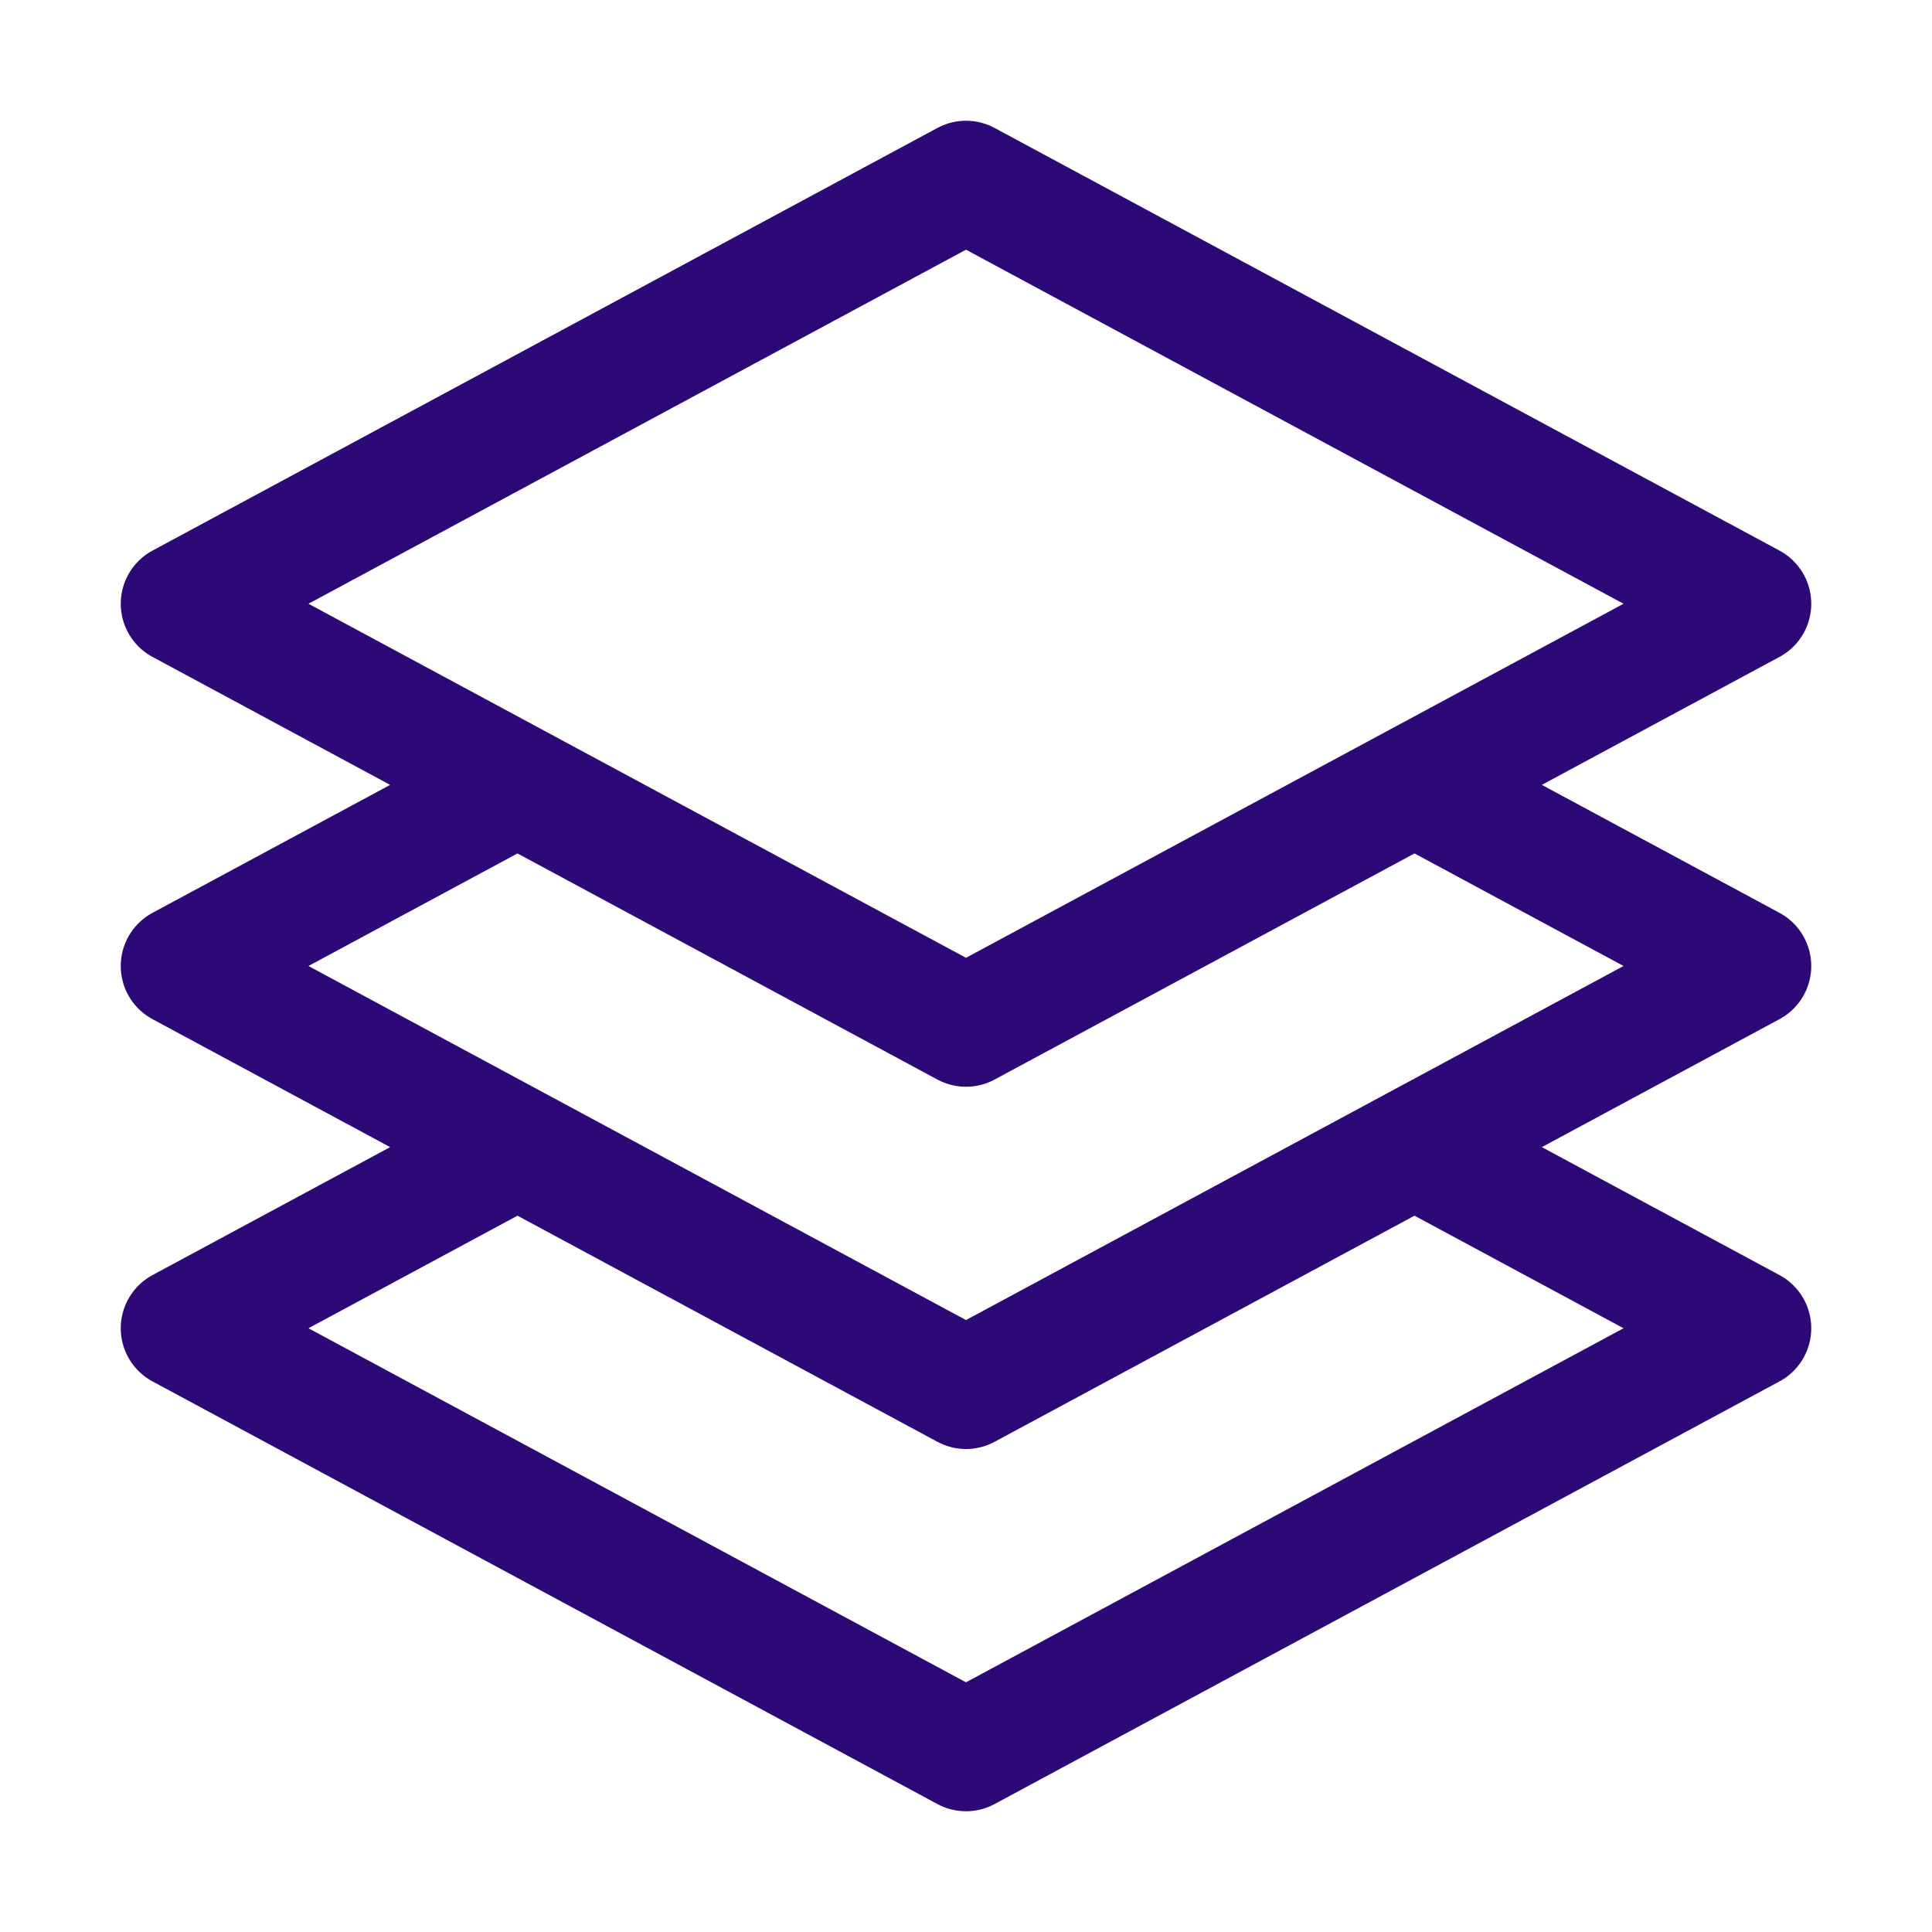
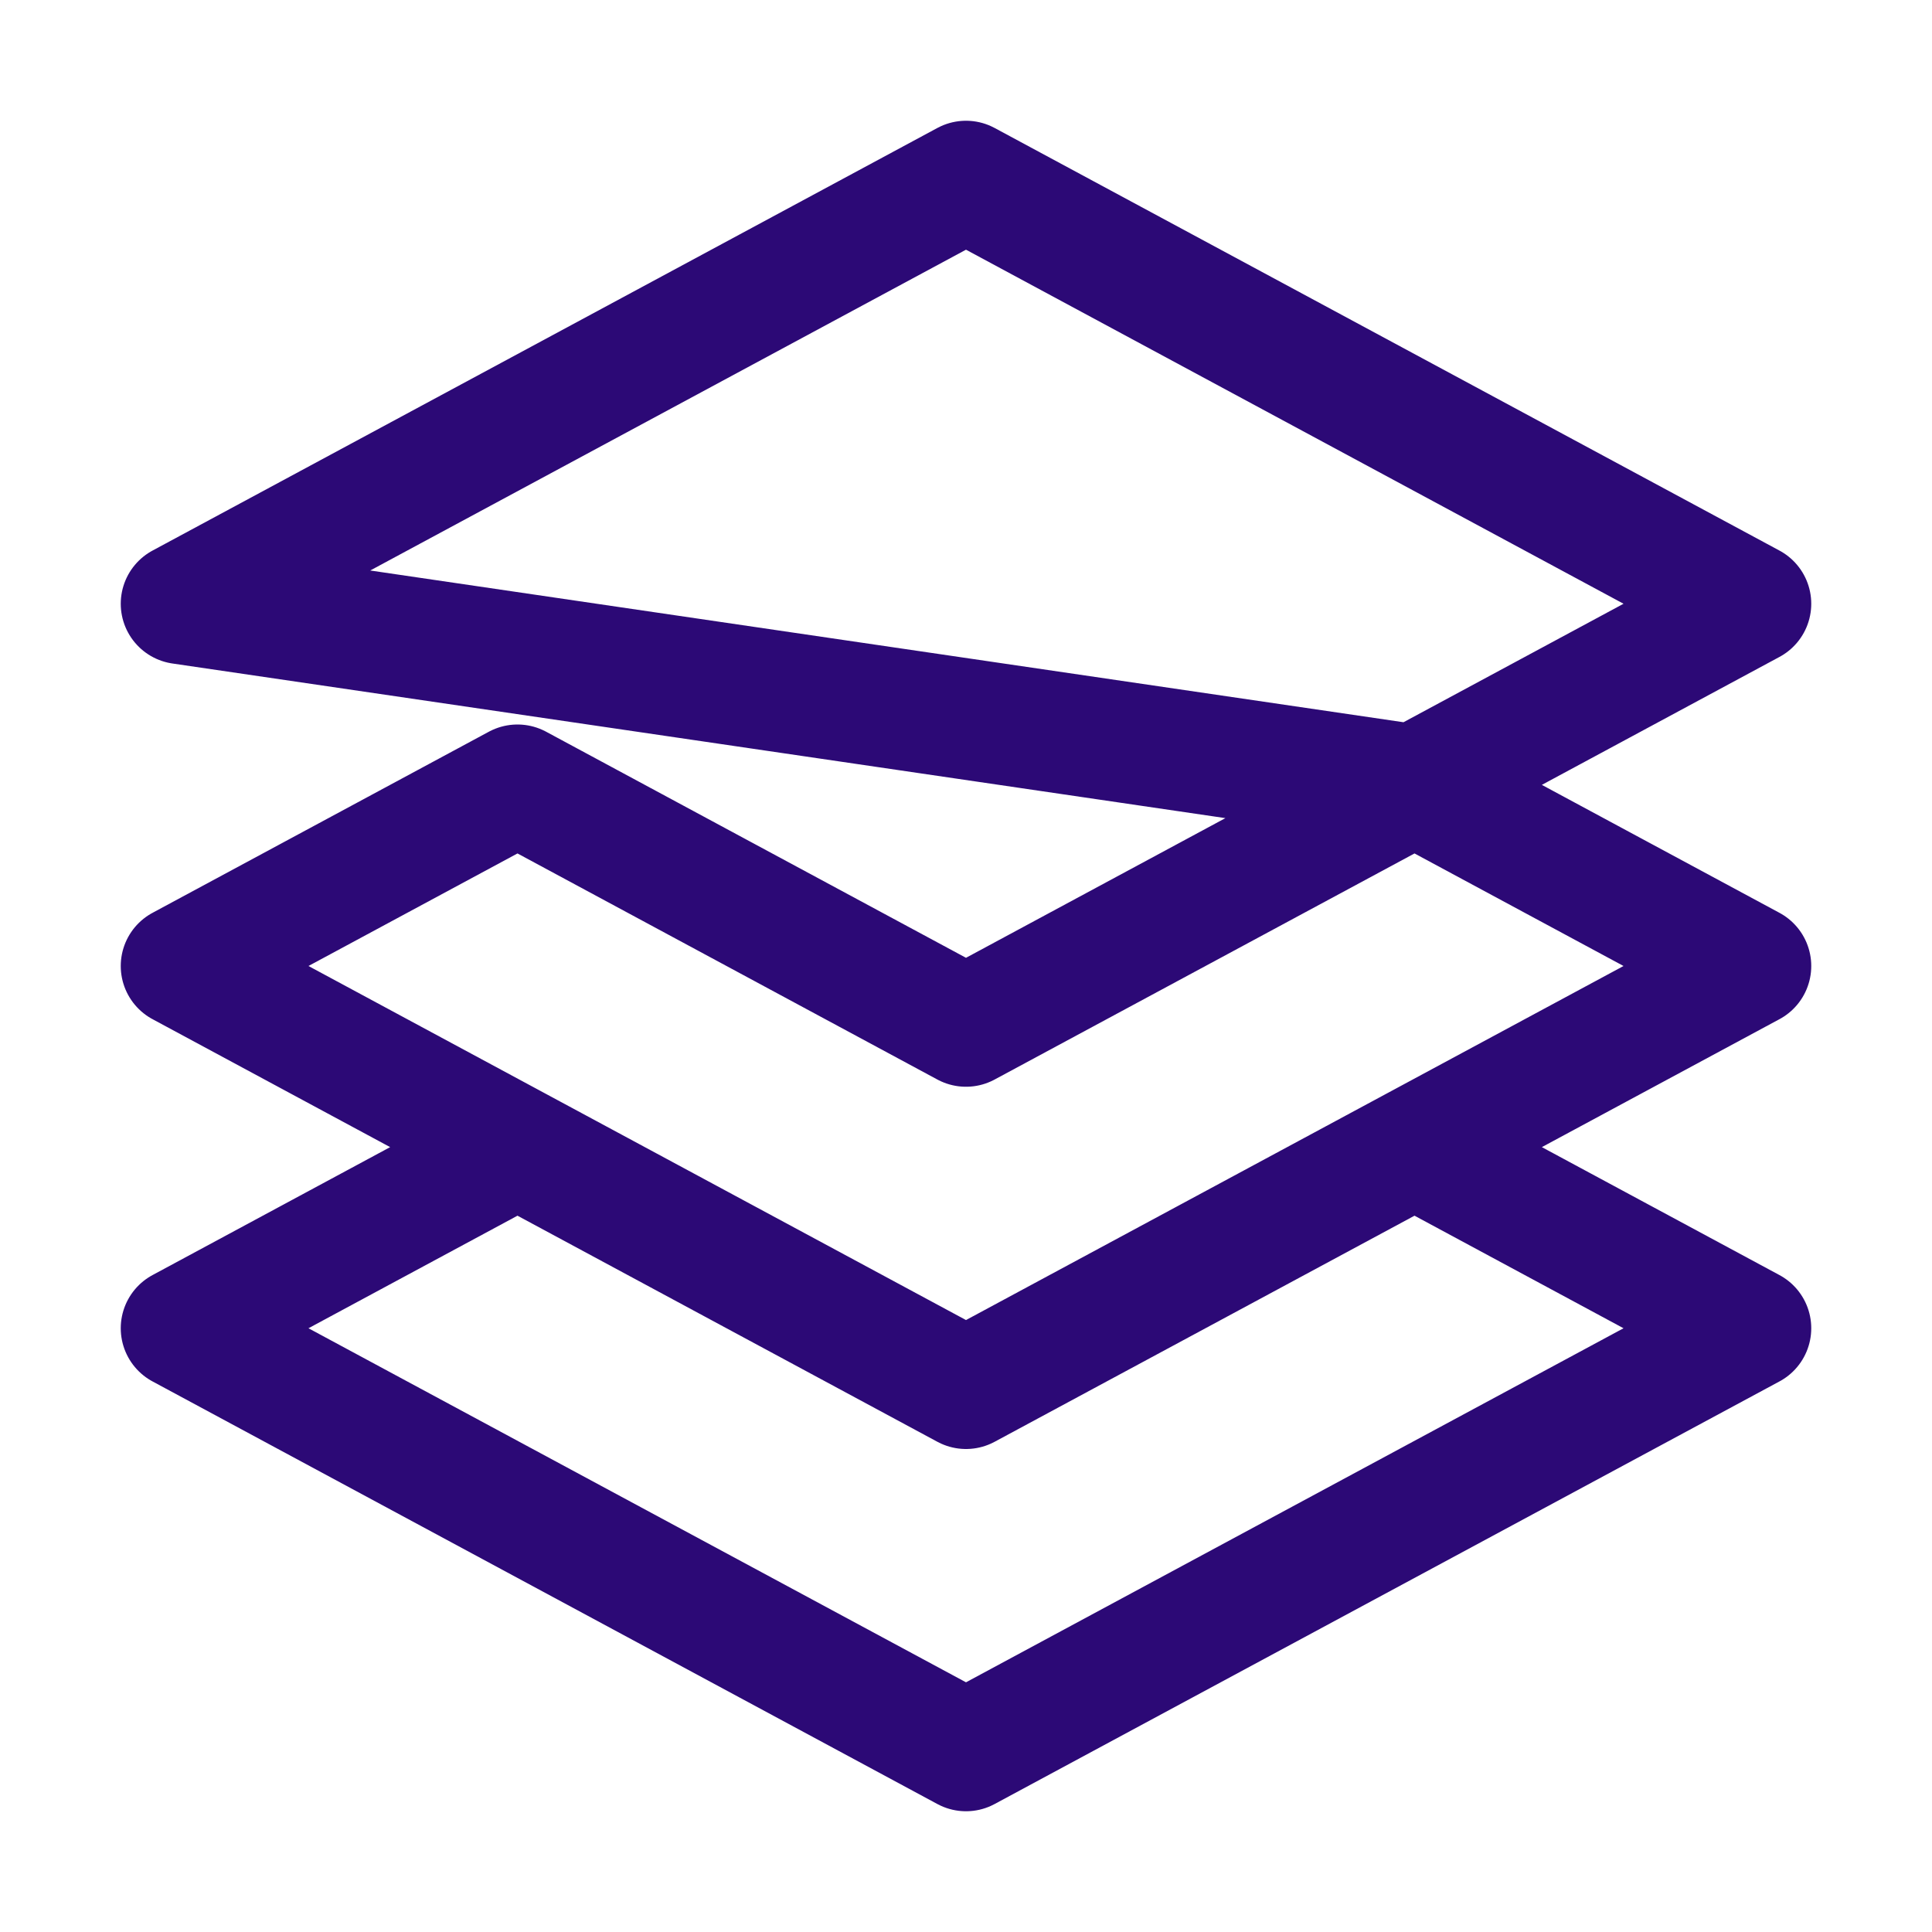
<svg xmlns="http://www.w3.org/2000/svg" viewBox="0 0 40 40" fill="none">
-   <path stroke="#2C0976" stroke-linecap="round" stroke-linejoin="round" stroke-width="2.5" d="M10.714 16.25L3.75 20l6.964 3.75m0-7.5l9.286 5 9.286-5m-18.572 0L3.75 12.5 20 3.75l16.25 8.75-6.964 3.75m0 0L36.25 20l-6.964 3.75m0 0l6.964 3.75L20 36.25 3.75 27.5l6.964-3.75m18.572 0l-9.286 5-9.286-5" />
+   <path stroke="#2C0976" stroke-linecap="round" stroke-linejoin="round" stroke-width="2.5" d="M10.714 16.25L3.75 20l6.964 3.75m0-7.5l9.286 5 9.286-5L3.75 12.5 20 3.75l16.25 8.75-6.964 3.75m0 0L36.25 20l-6.964 3.75m0 0l6.964 3.75L20 36.25 3.75 27.5l6.964-3.75m18.572 0l-9.286 5-9.286-5" />
</svg>